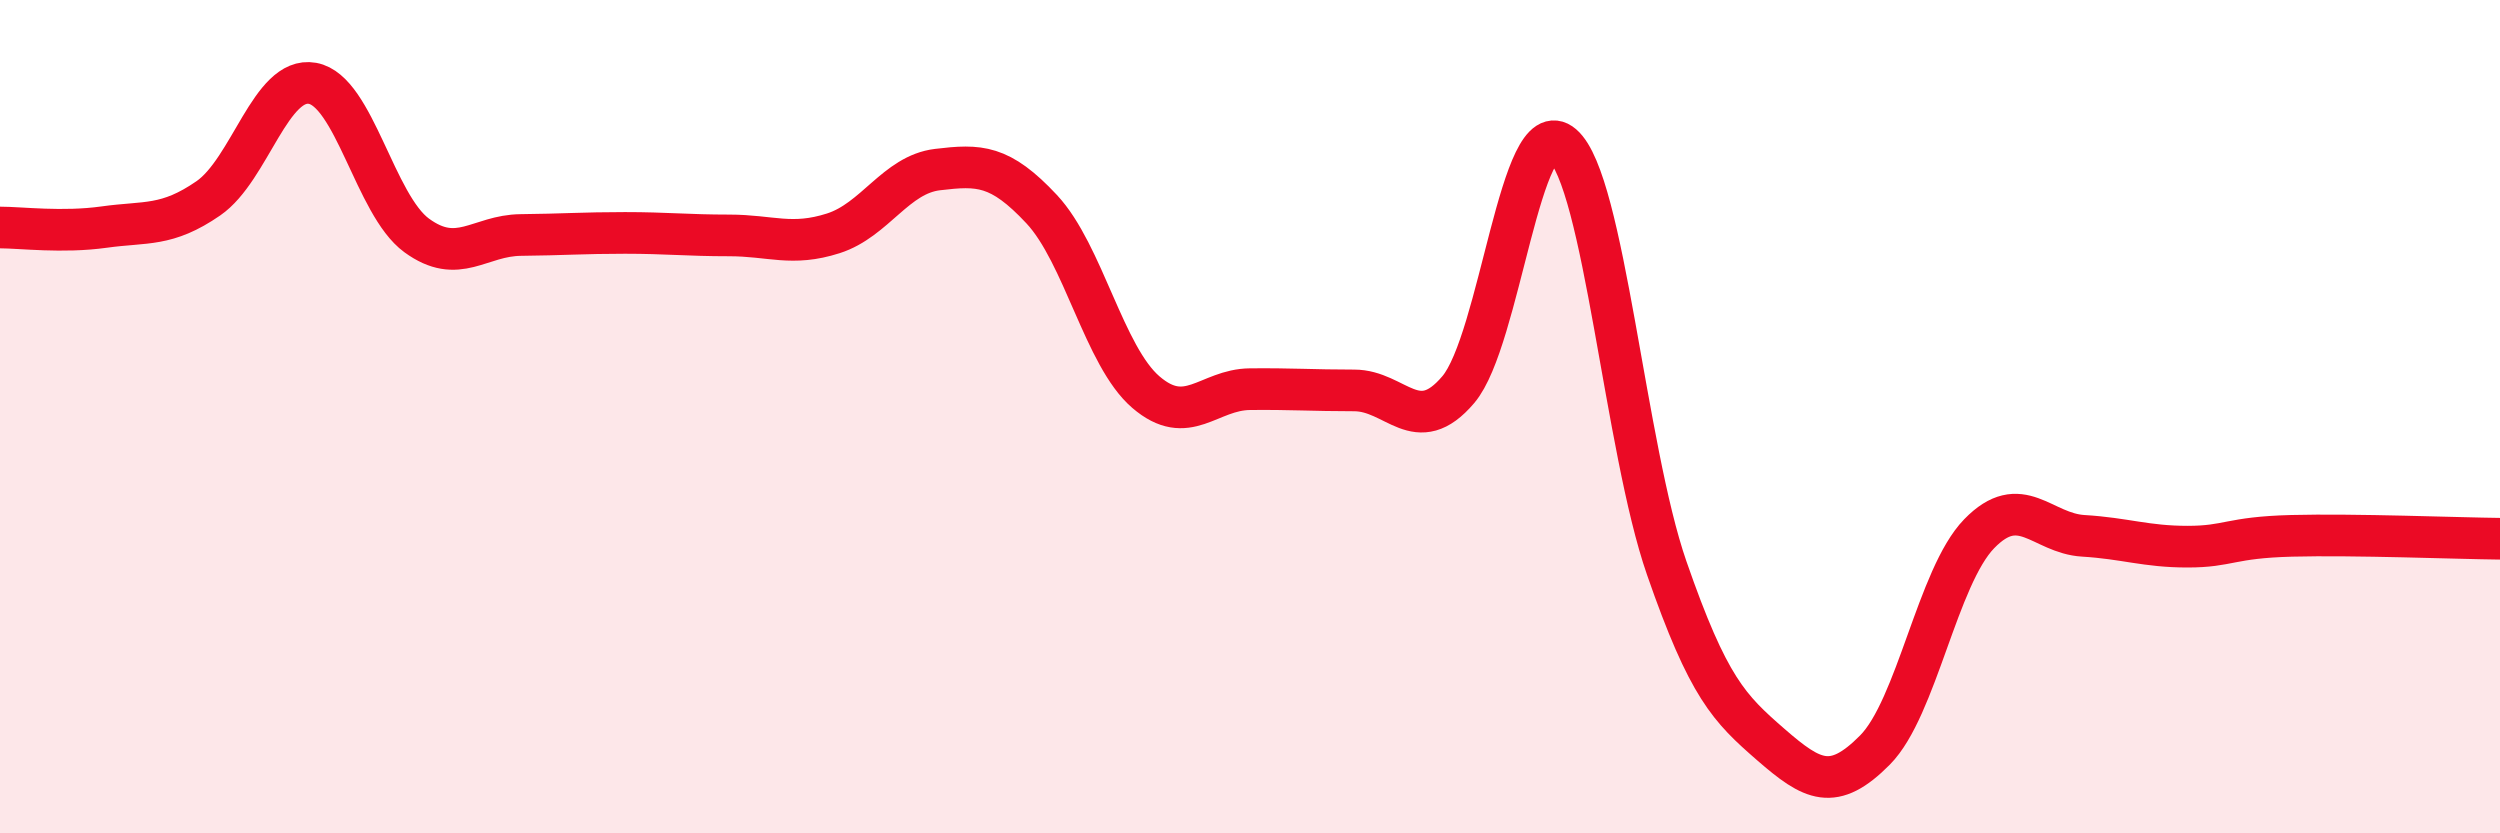
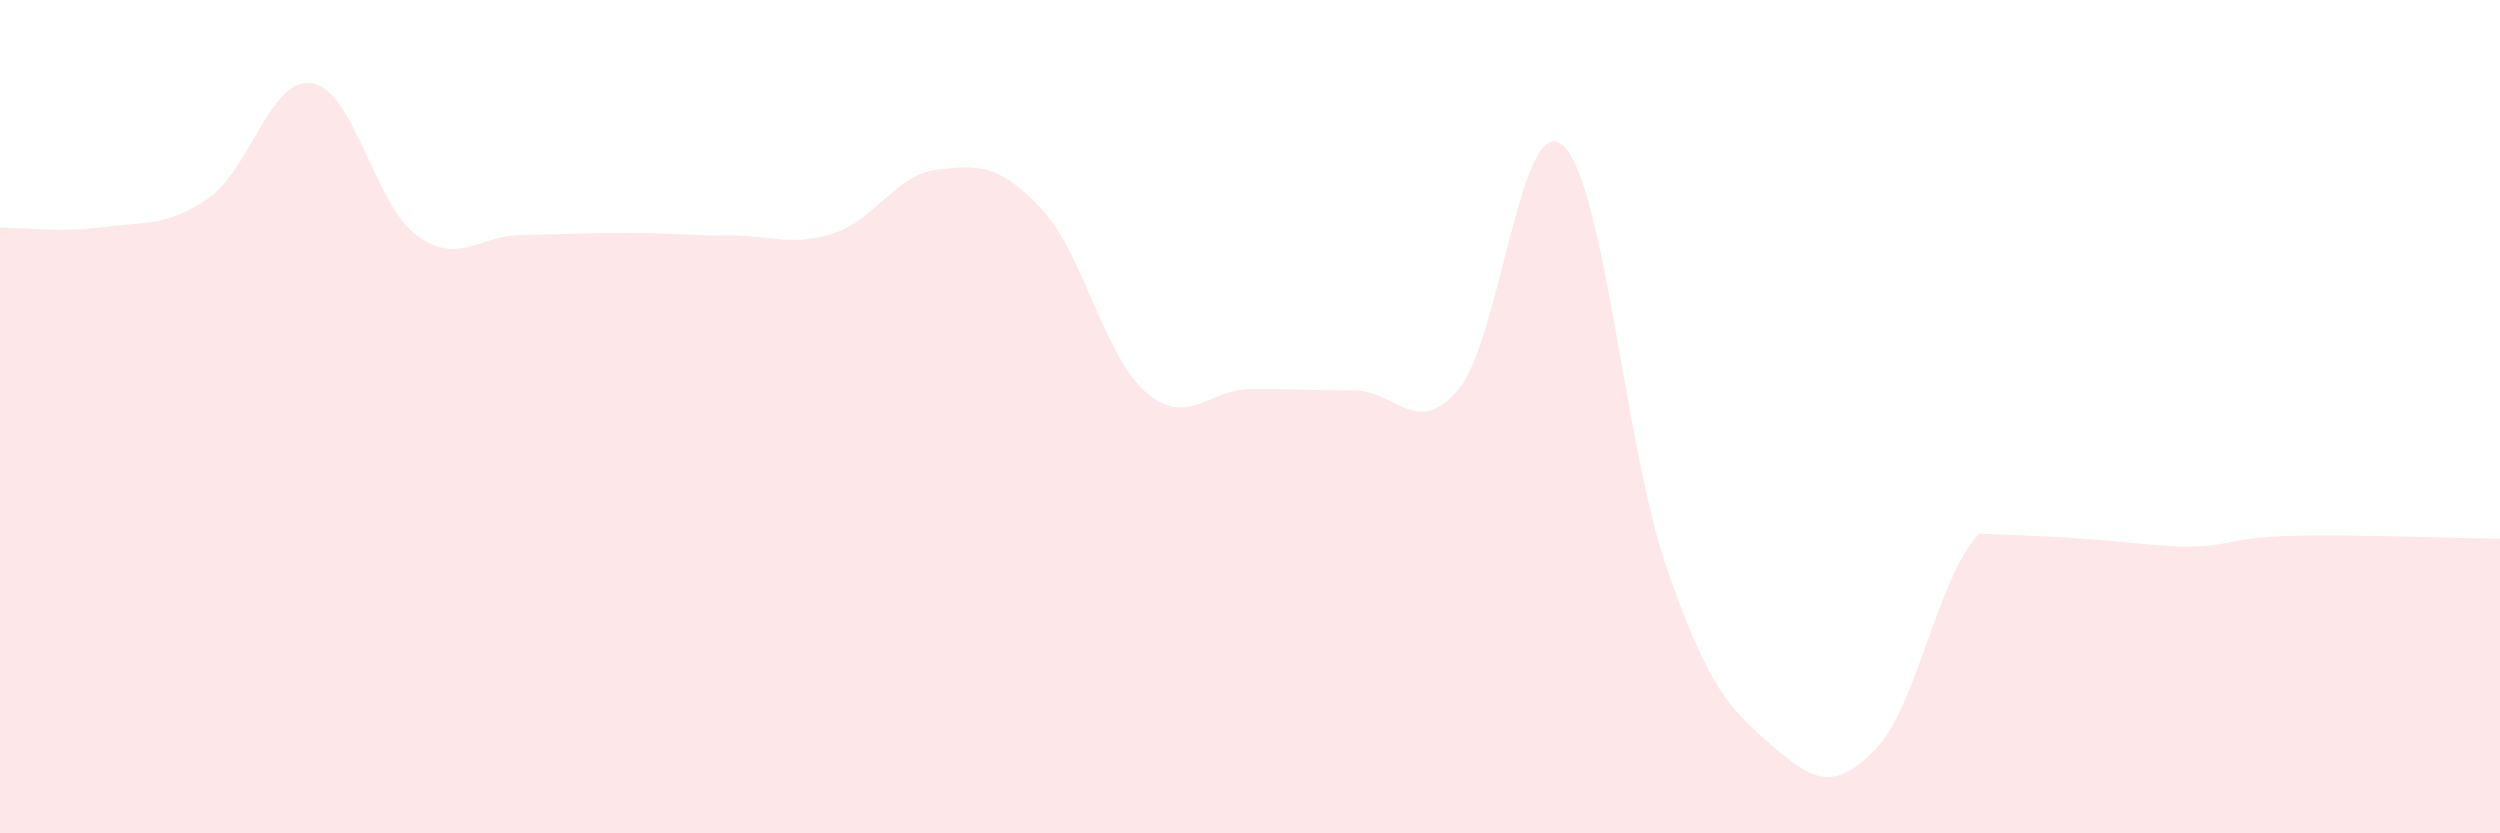
<svg xmlns="http://www.w3.org/2000/svg" width="60" height="20" viewBox="0 0 60 20">
-   <path d="M 0,5.46 C 0.5,5.46 1.5,5.59 2.5,5.45 C 3.5,5.31 4,5.45 5,4.76 C 6,4.07 6.5,1.82 7.5,2 C 8.5,2.18 9,4.92 10,5.65 C 11,6.38 11.5,5.65 12.5,5.64 C 13.5,5.63 14,5.59 15,5.59 C 16,5.59 16.5,5.65 17.5,5.65 C 18.5,5.65 19,5.92 20,5.6 C 21,5.28 21.5,4.19 22.5,4.07 C 23.5,3.95 24,3.95 25,5.02 C 26,6.09 26.5,8.55 27.5,9.41 C 28.5,10.27 29,9.35 30,9.34 C 31,9.33 31.5,9.37 32.5,9.37 C 33.5,9.37 34,10.53 35,9.35 C 36,8.17 36.5,2.62 37.5,3.48 C 38.5,4.34 39,10.75 40,13.63 C 41,16.51 41.5,17 42.5,17.87 C 43.5,18.74 44,19.01 45,18 C 46,16.99 46.5,13.84 47.5,12.81 C 48.5,11.78 49,12.8 50,12.86 C 51,12.92 51.5,13.12 52.5,13.12 C 53.5,13.12 53.5,12.9 55,12.86 C 56.5,12.82 59,12.92 60,12.93L60 20L0 20Z" fill="#EB0A25" opacity="0.1" stroke-linecap="round" stroke-linejoin="round" />
-   <path d="M 0,5.46 C 0.5,5.46 1.5,5.59 2.5,5.45 C 3.5,5.31 4,5.45 5,4.76 C 6,4.07 6.5,1.82 7.5,2 C 8.5,2.18 9,4.92 10,5.65 C 11,6.38 11.5,5.65 12.5,5.64 C 13.5,5.63 14,5.59 15,5.59 C 16,5.59 16.5,5.65 17.5,5.65 C 18.5,5.65 19,5.92 20,5.6 C 21,5.28 21.5,4.19 22.5,4.07 C 23.5,3.95 24,3.95 25,5.02 C 26,6.09 26.5,8.55 27.5,9.41 C 28.5,10.27 29,9.35 30,9.34 C 31,9.33 31.5,9.37 32.5,9.37 C 33.5,9.37 34,10.53 35,9.35 C 36,8.17 36.5,2.62 37.5,3.48 C 38.5,4.34 39,10.75 40,13.63 C 41,16.51 41.5,17 42.5,17.87 C 43.5,18.74 44,19.01 45,18 C 46,16.99 46.5,13.84 47.5,12.81 C 48.5,11.78 49,12.8 50,12.86 C 51,12.92 51.5,13.12 52.5,13.12 C 53.5,13.12 53.5,12.9 55,12.86 C 56.5,12.82 59,12.92 60,12.93" stroke="#EB0A25" stroke-width="1" fill="none" stroke-linecap="round" stroke-linejoin="round" />
+   <path d="M 0,5.46 C 0.5,5.46 1.5,5.59 2.5,5.45 C 3.5,5.31 4,5.45 5,4.76 C 6,4.07 6.5,1.82 7.5,2 C 8.5,2.18 9,4.92 10,5.65 C 11,6.38 11.5,5.65 12.5,5.64 C 13.5,5.63 14,5.59 15,5.59 C 16,5.59 16.5,5.65 17.5,5.65 C 18.5,5.65 19,5.92 20,5.6 C 21,5.28 21.5,4.19 22.5,4.07 C 23.5,3.95 24,3.95 25,5.02 C 26,6.09 26.5,8.55 27.5,9.41 C 28.5,10.27 29,9.35 30,9.34 C 31,9.33 31.5,9.37 32.5,9.37 C 33.5,9.37 34,10.53 35,9.35 C 36,8.17 36.5,2.62 37.5,3.48 C 38.5,4.34 39,10.75 40,13.63 C 41,16.51 41.5,17 42.5,17.87 C 43.5,18.74 44,19.01 45,18 C 46,16.99 46.5,13.84 47.5,12.81 C 51,12.92 51.5,13.12 52.5,13.12 C 53.5,13.12 53.5,12.9 55,12.86 C 56.5,12.82 59,12.92 60,12.93L60 20L0 20Z" fill="#EB0A25" opacity="0.1" stroke-linecap="round" stroke-linejoin="round" />
</svg>